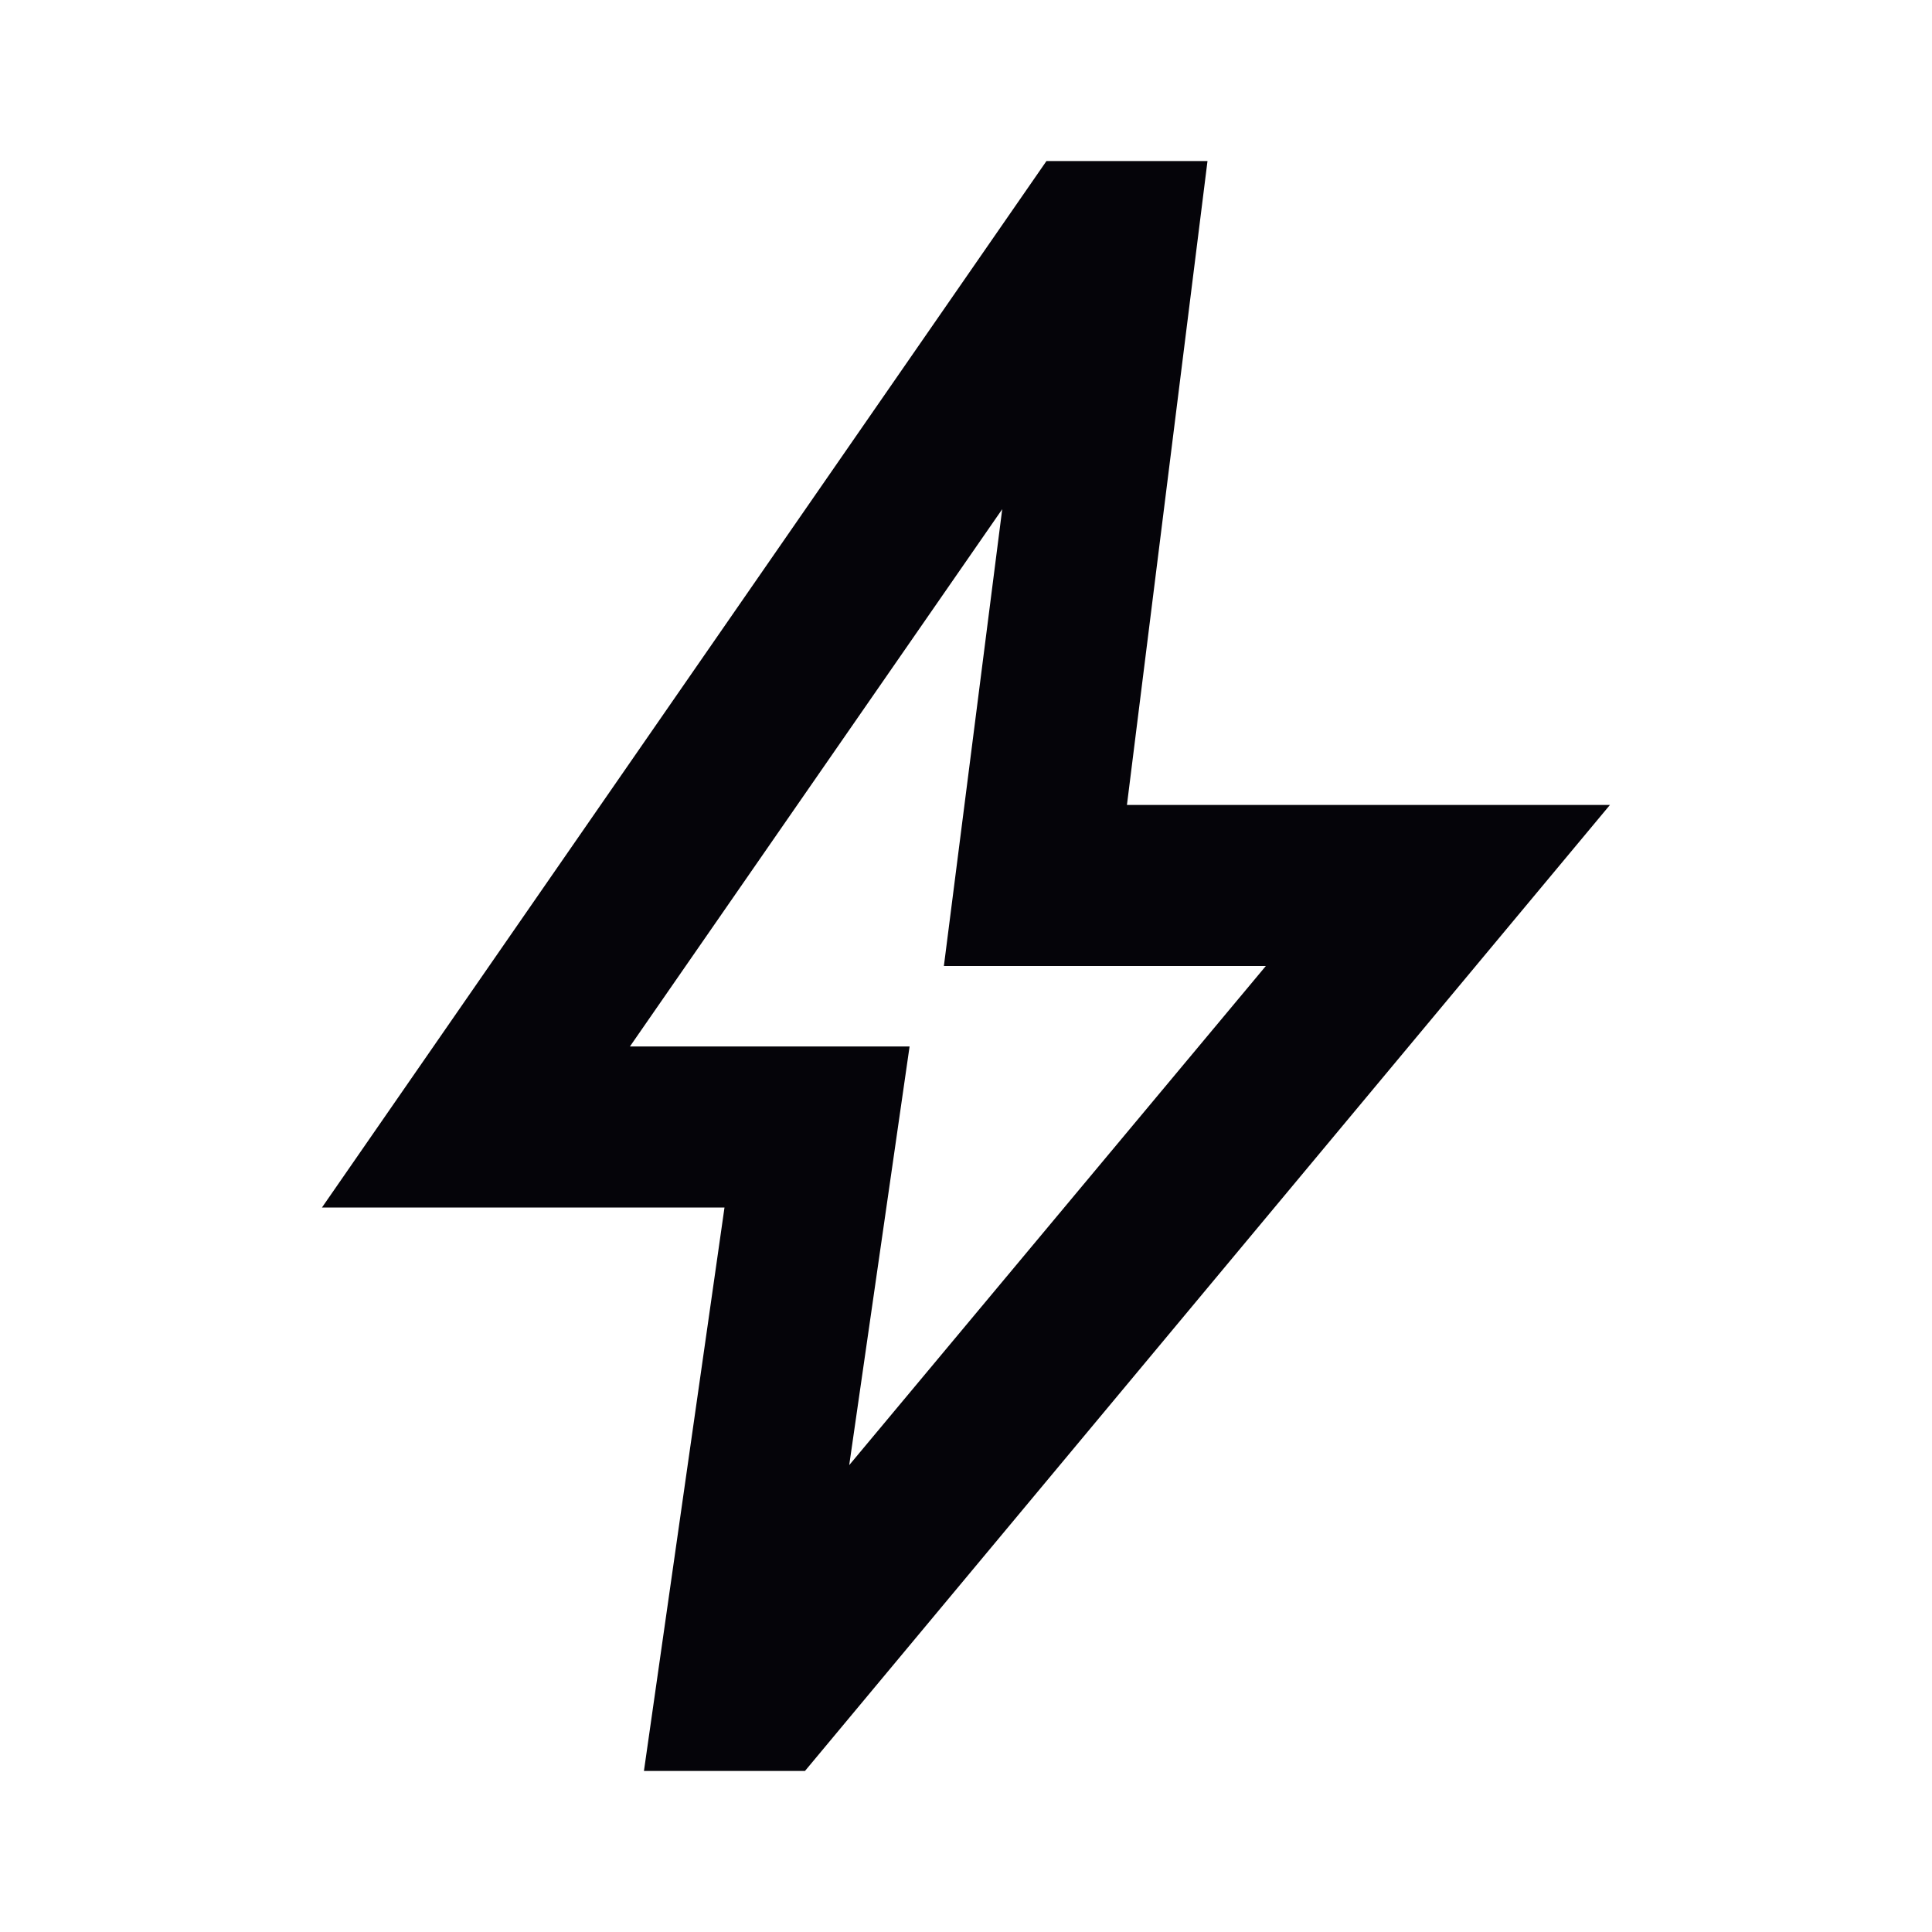
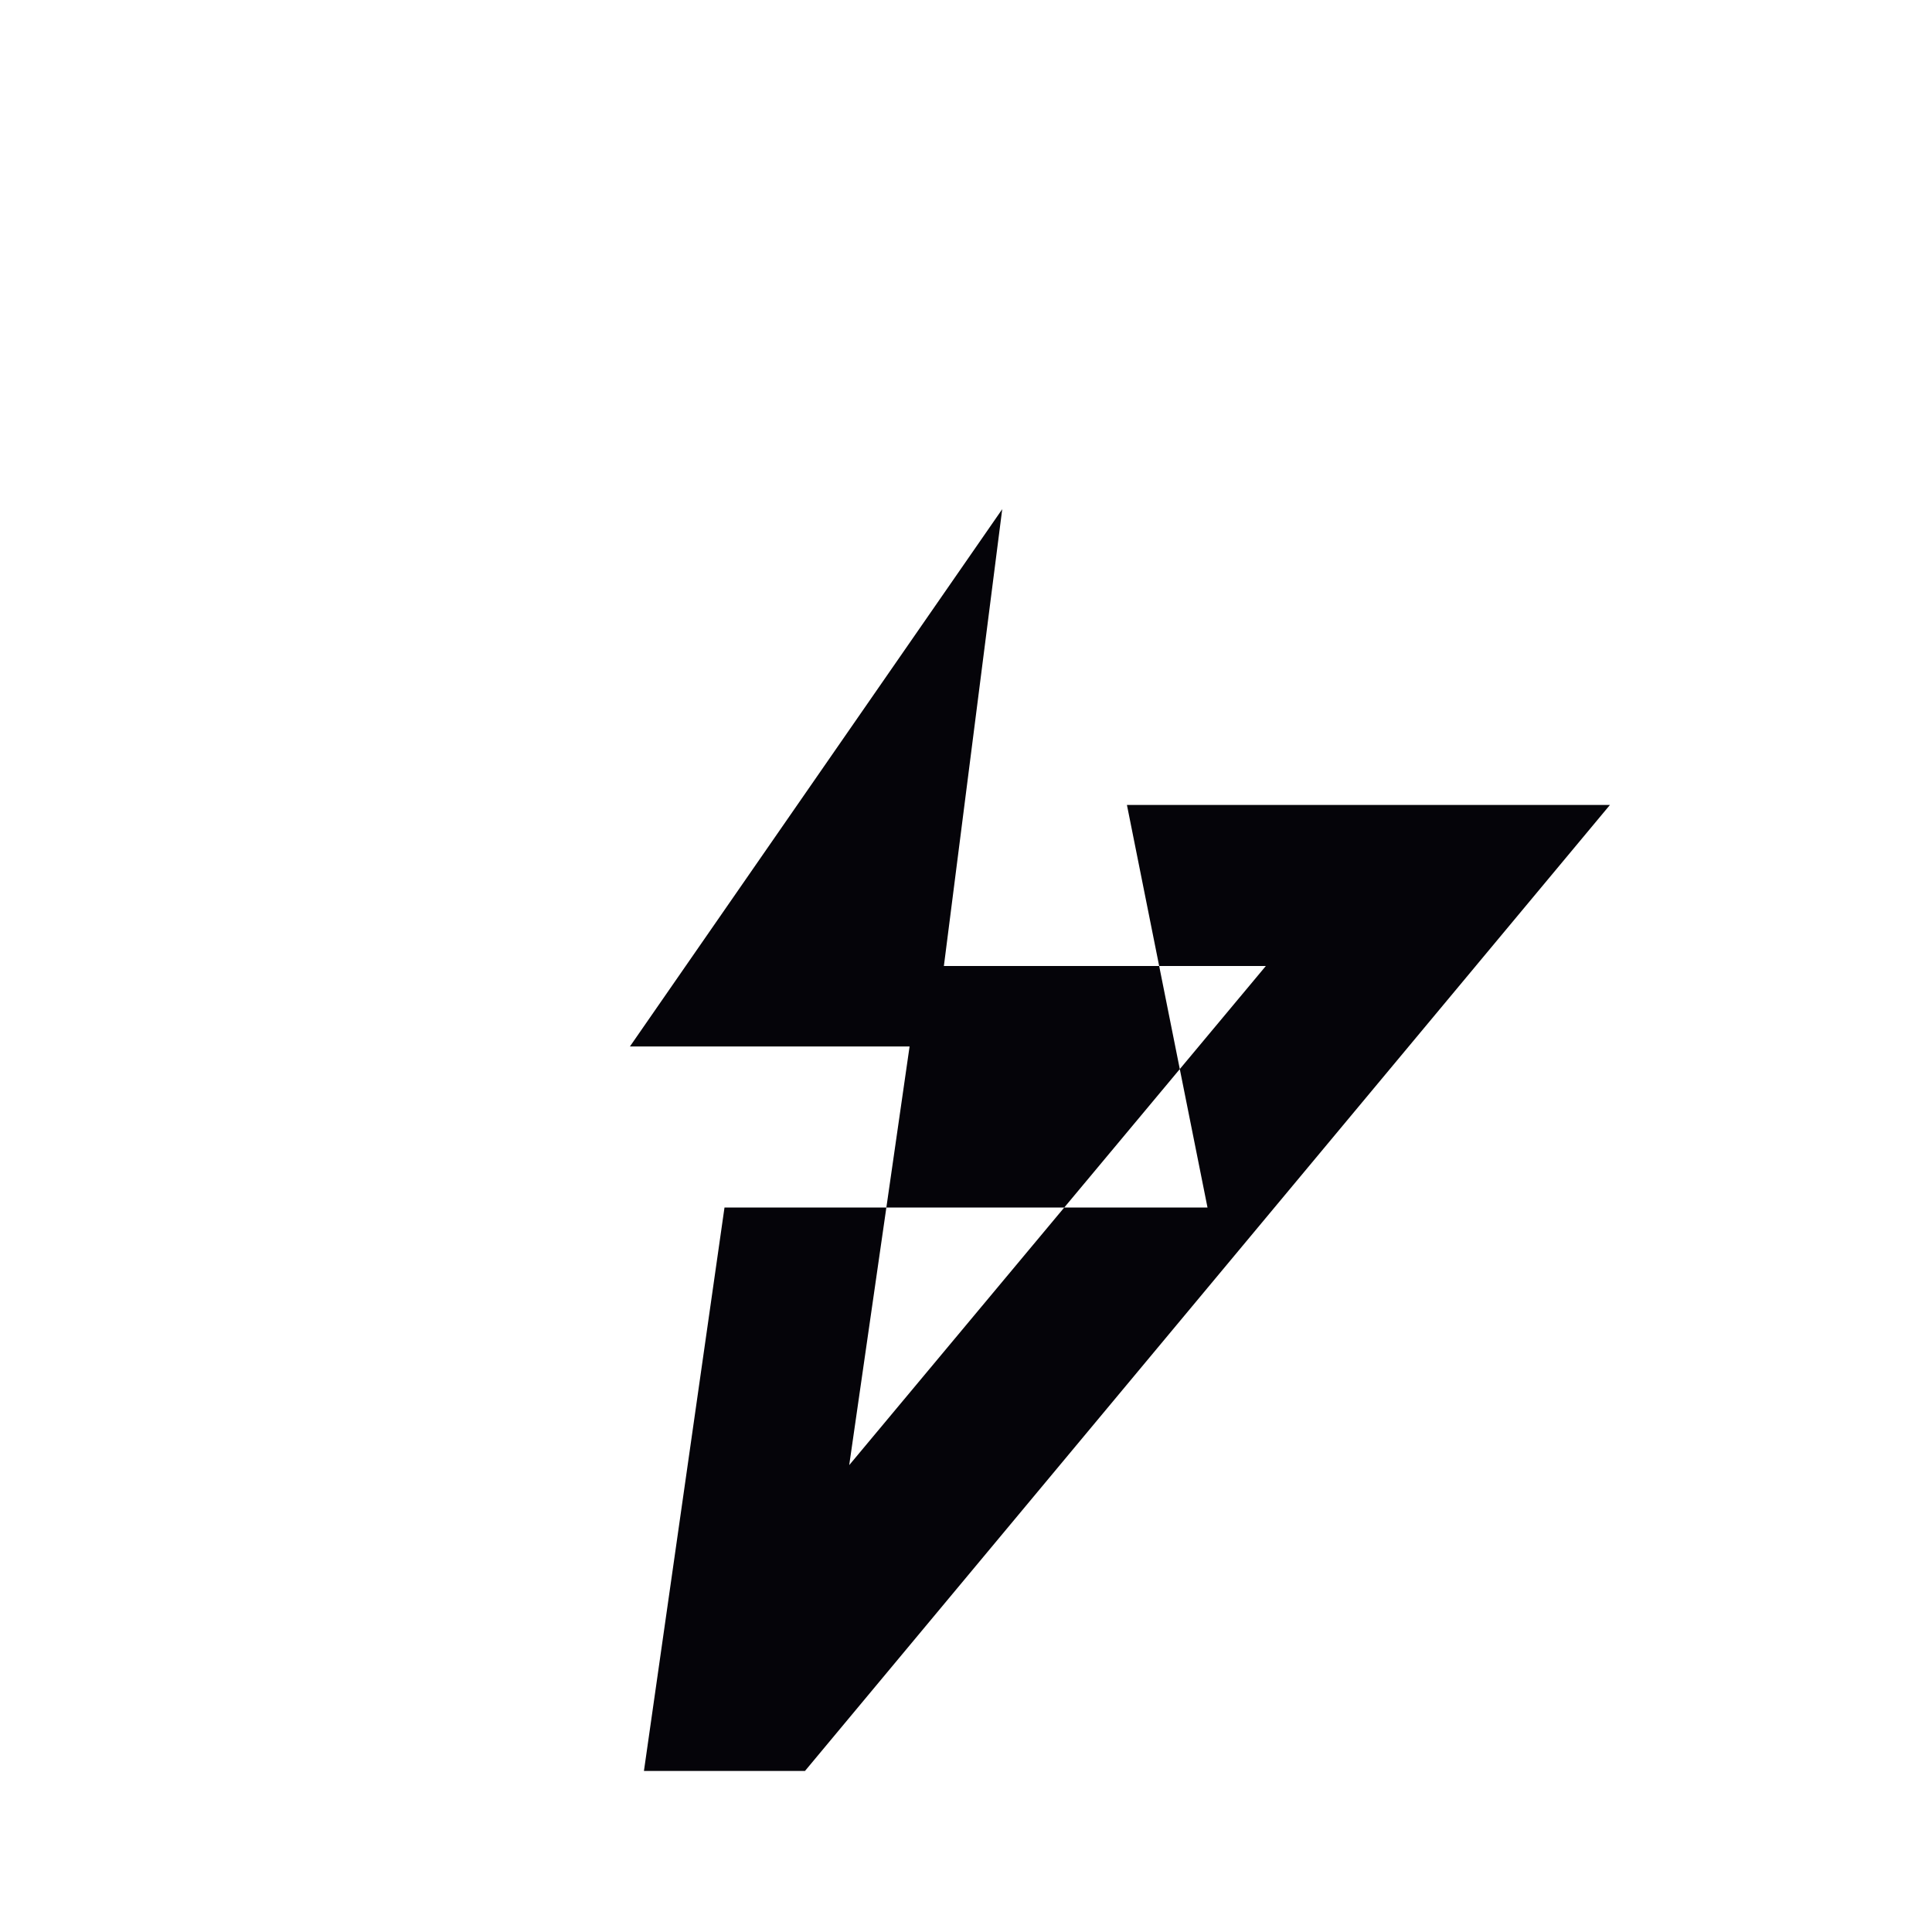
<svg xmlns="http://www.w3.org/2000/svg" width="20" height="20" viewBox="0 0 20 20" fill="none">
-   <path d="M8.791 15.167L13.104 10H9.771L10.375 5.271L6.521 10.833H9.416L8.791 15.167ZM6.666 18.333L7.5 12.5H3.333L10.833 1.667H12.5L11.666 8.333H16.666L8.333 18.333H6.666Z" fill="#050409" />
+   <path d="M8.791 15.167L13.104 10H9.771L10.375 5.271L6.521 10.833H9.416L8.791 15.167ZM6.666 18.333L7.5 12.5H3.333H12.5L11.666 8.333H16.666L8.333 18.333H6.666Z" fill="#050409" />
</svg>